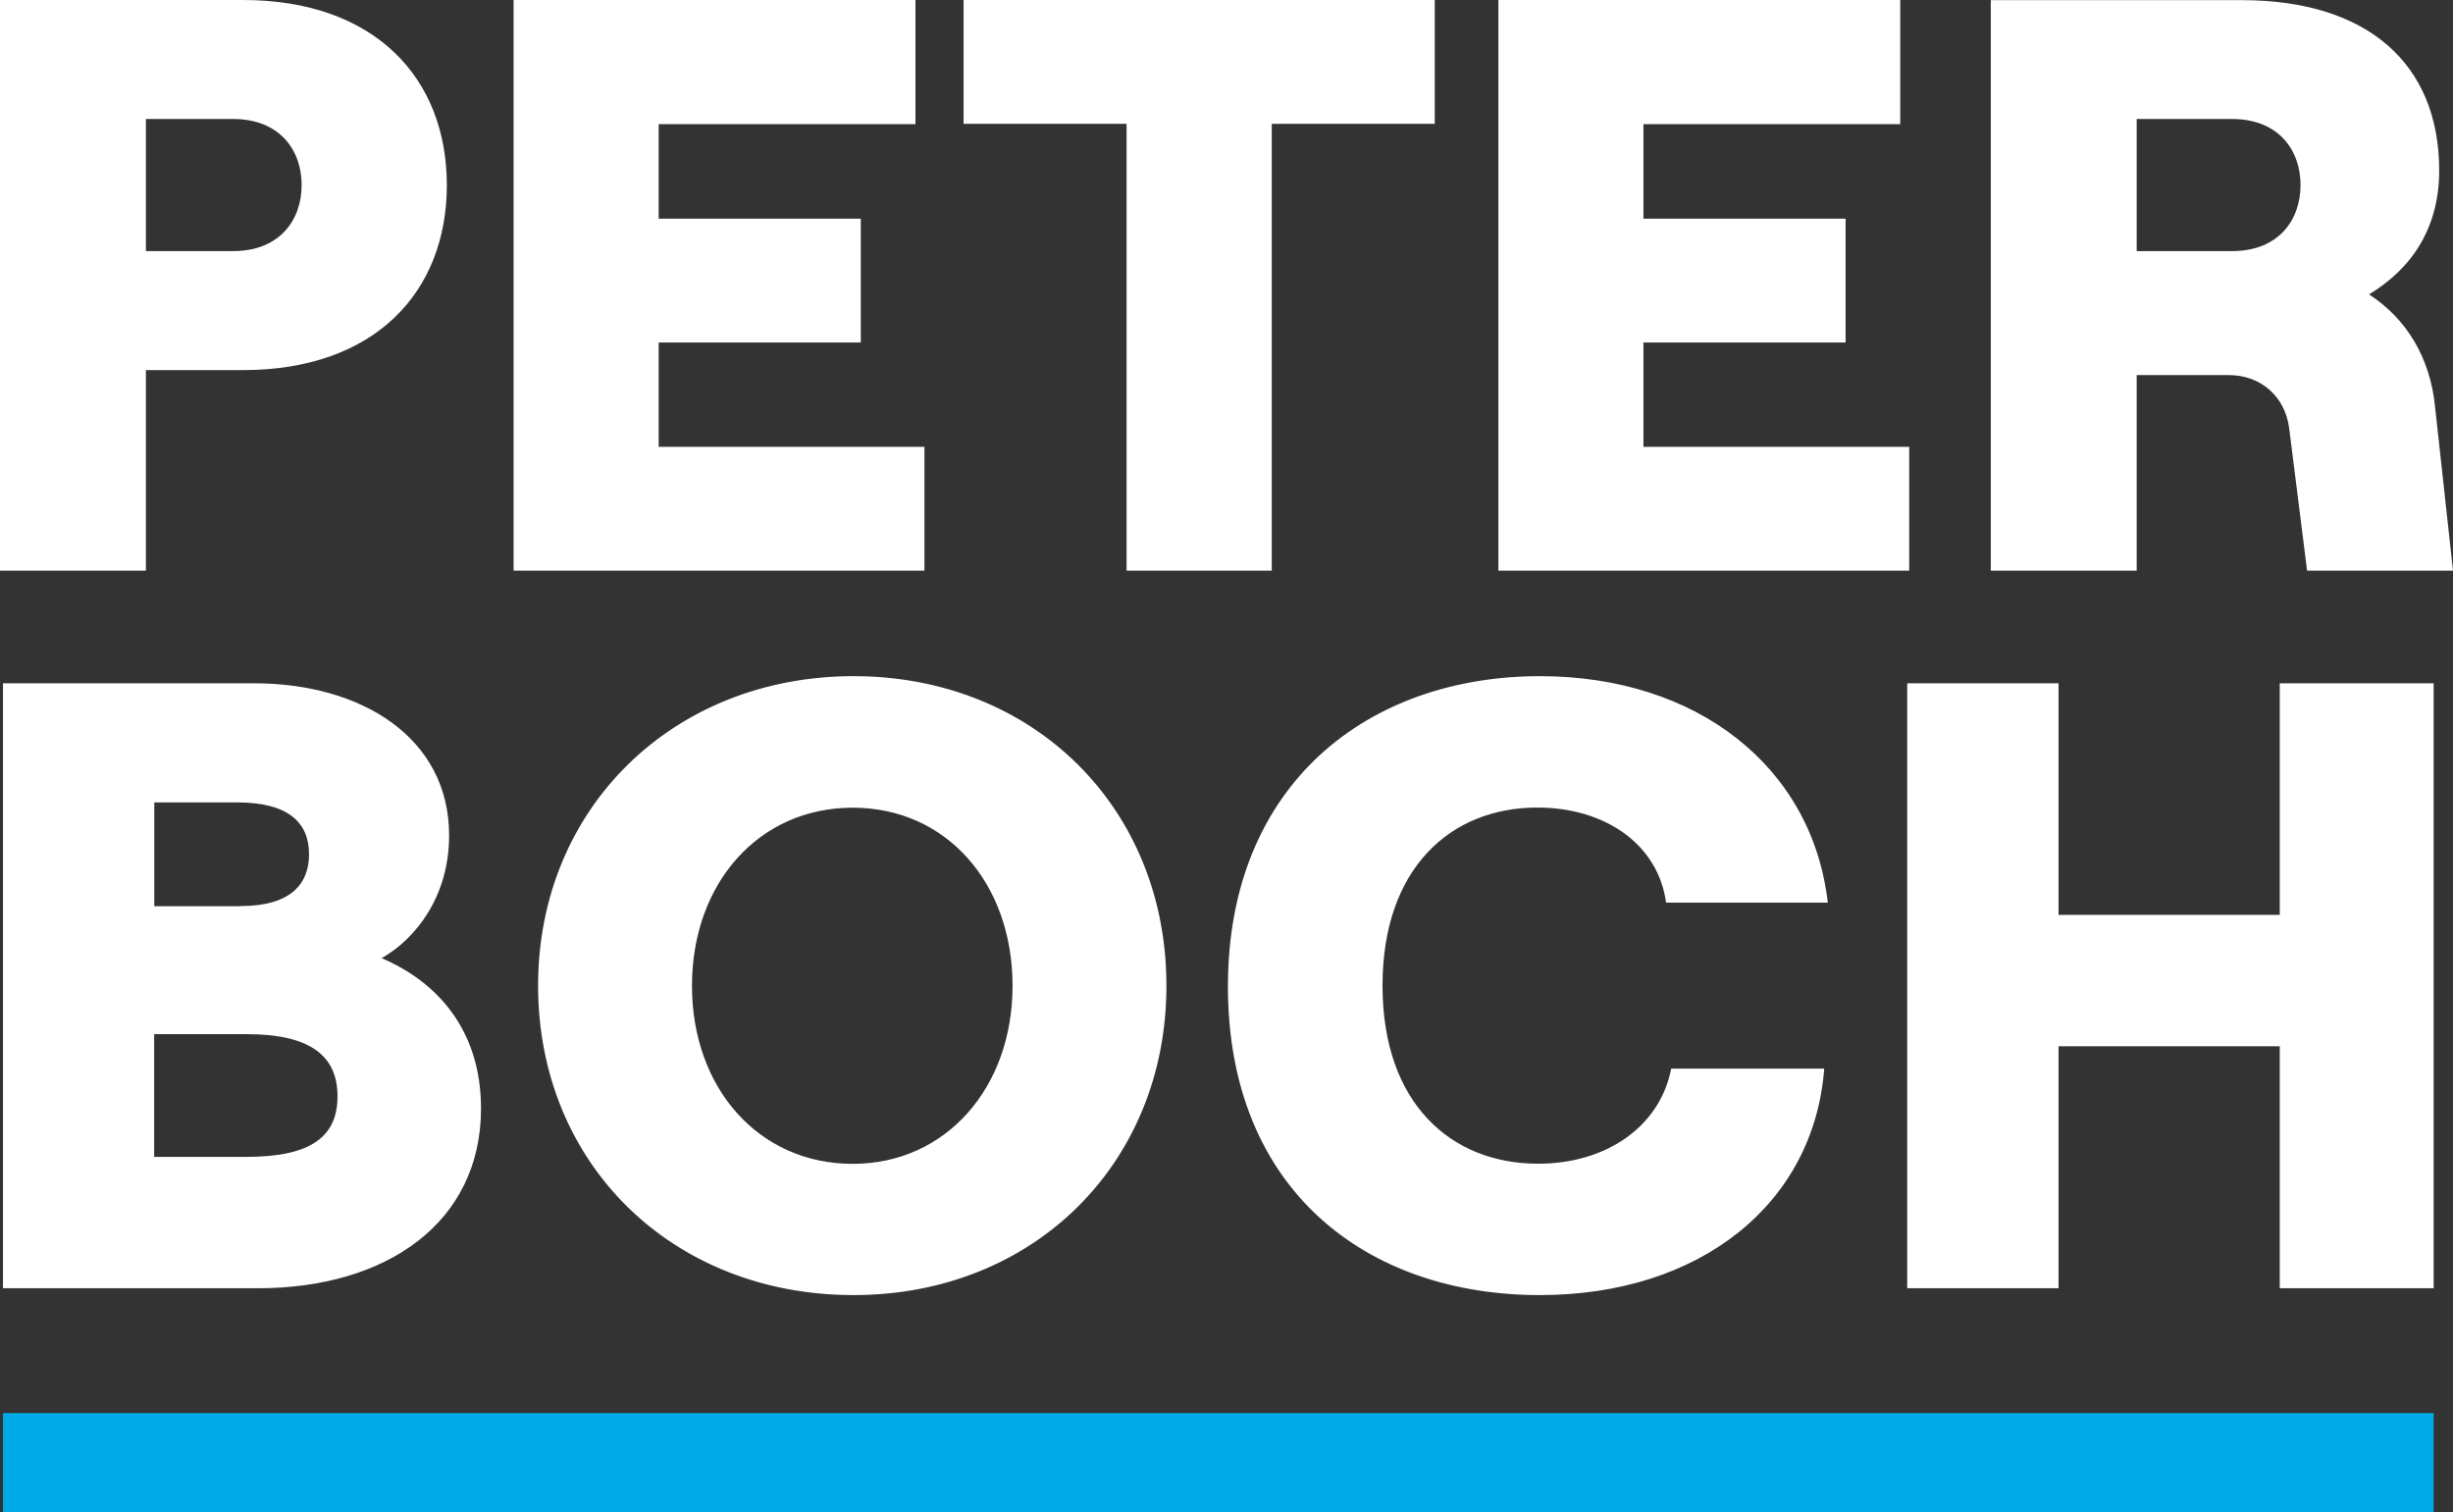
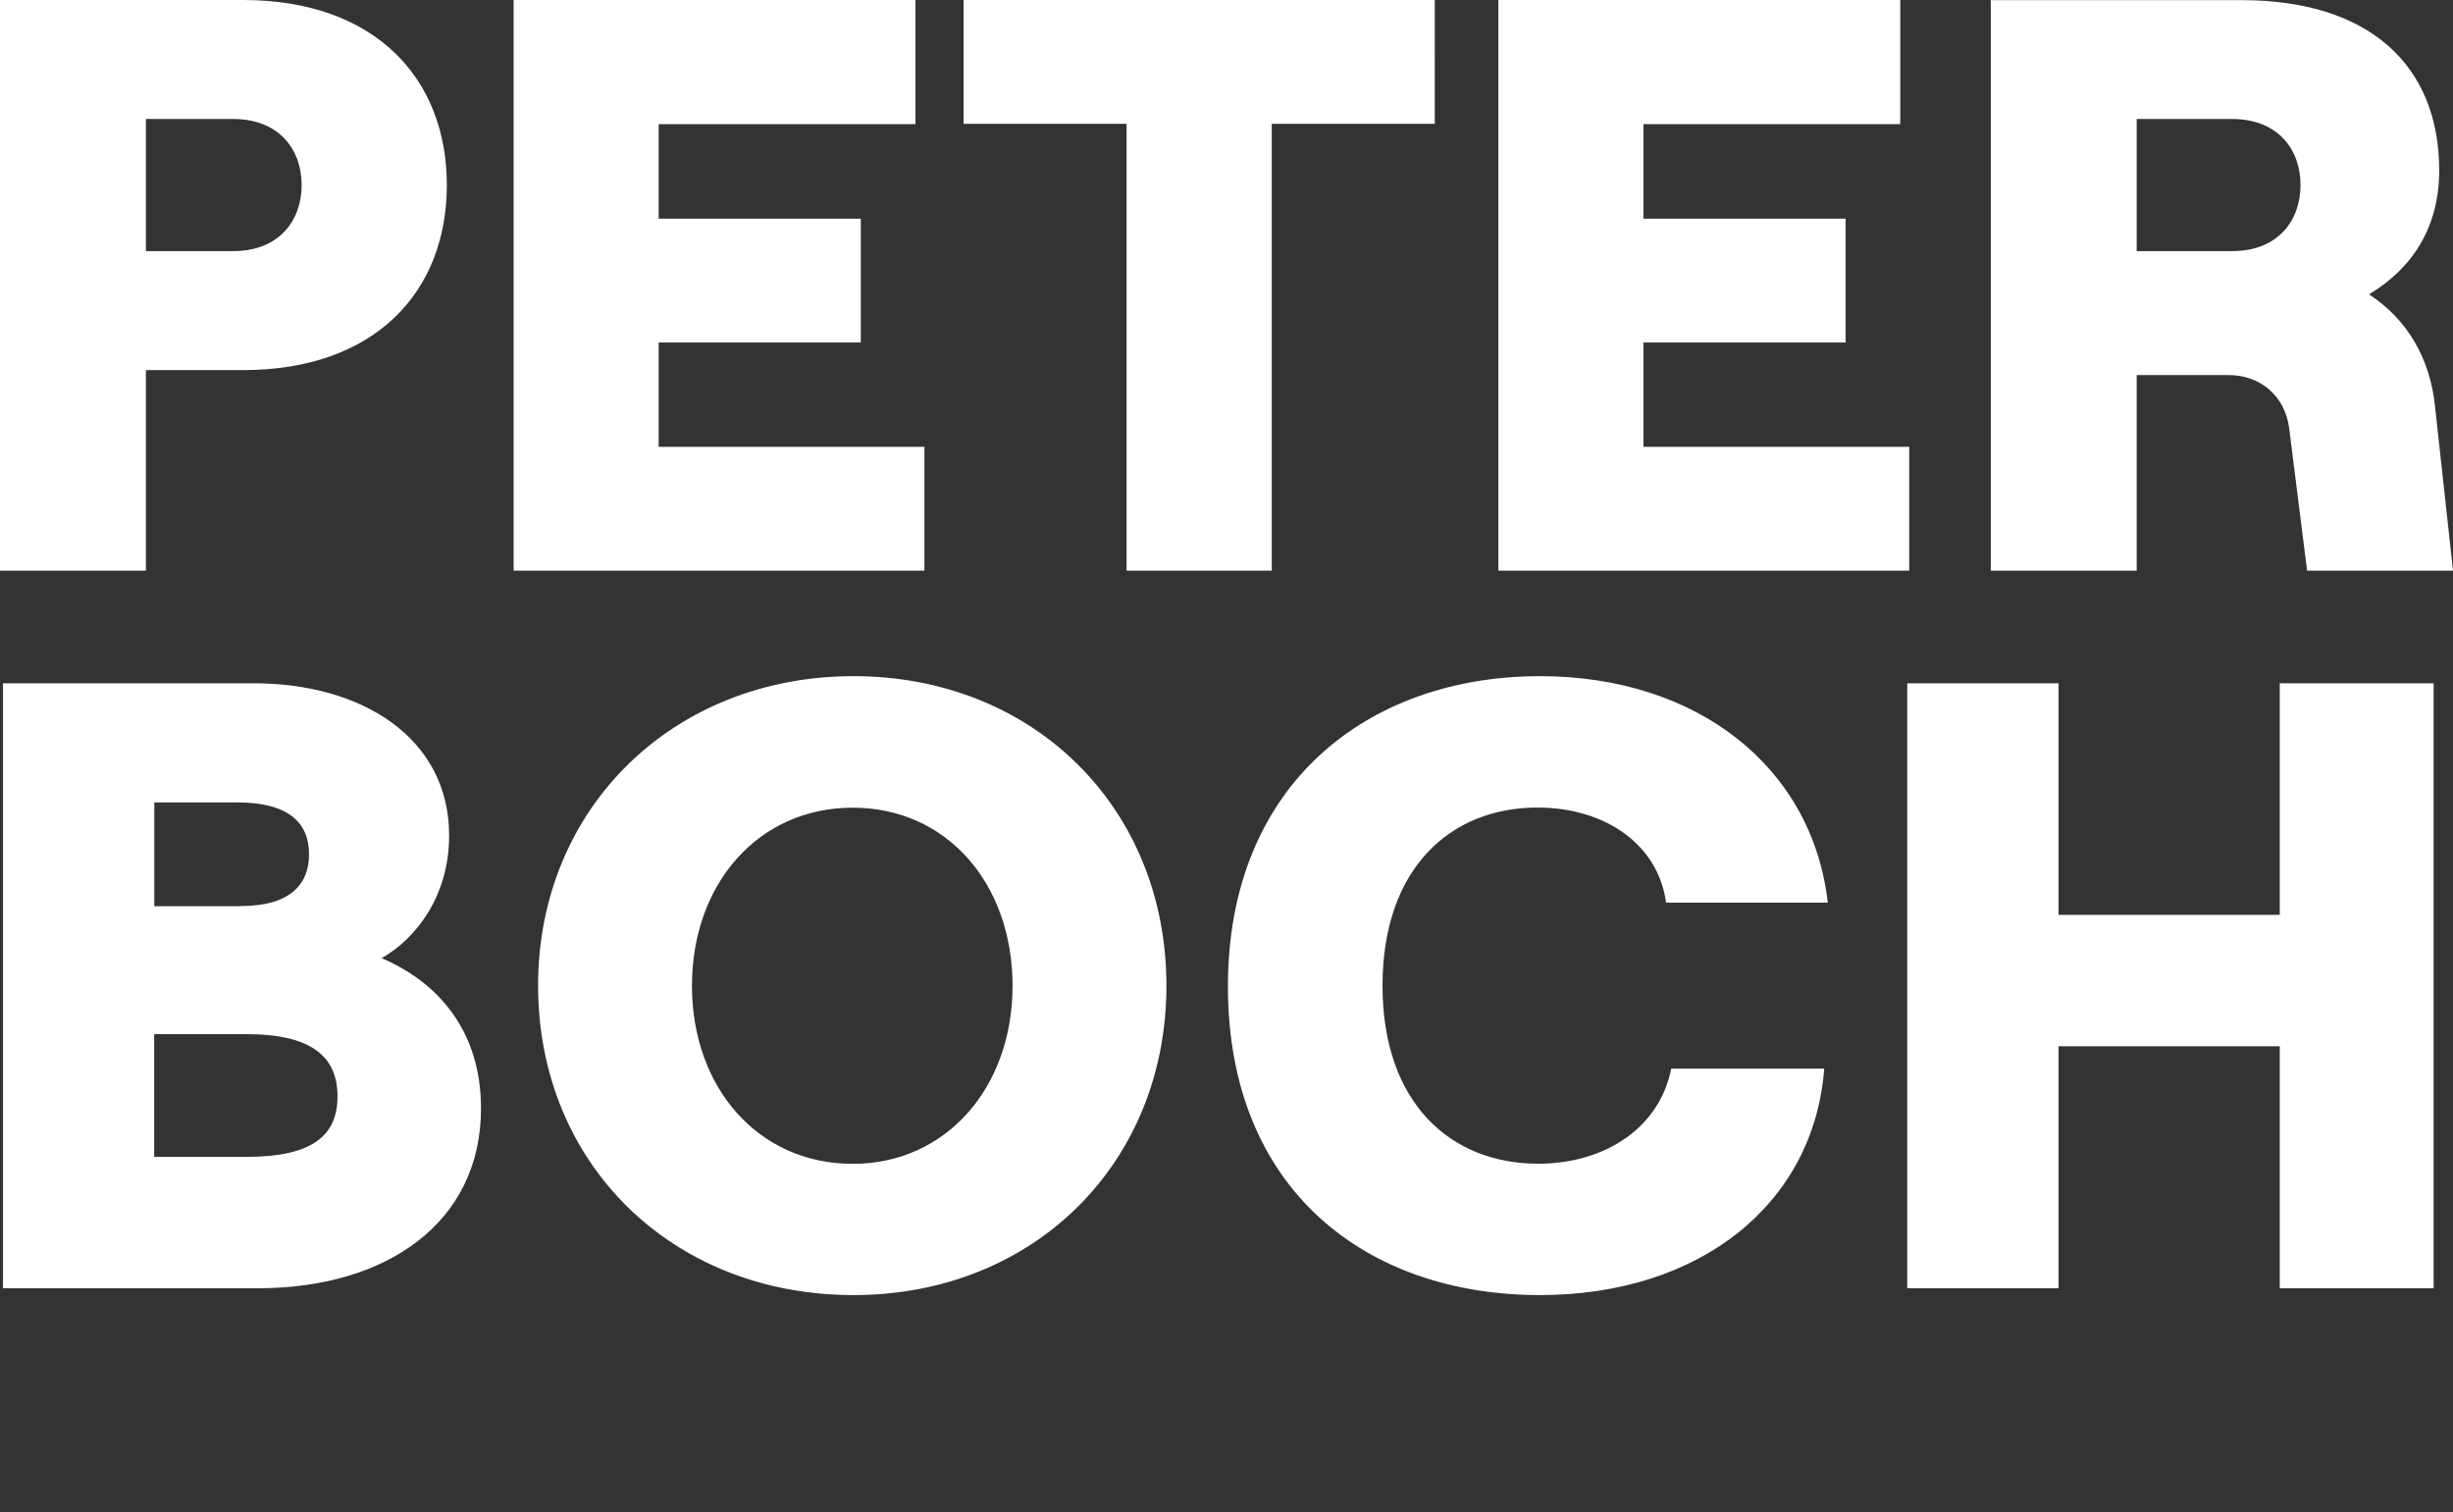
<svg xmlns="http://www.w3.org/2000/svg" id="Ebene_1" data-name="Ebene 1" viewBox="0 0 172.32 106.24">
  <rect x="0" y="0" width="172.32" height="106.24" fill="#333333" stroke="none" />
  <defs>
    <style>
      .cls-1 {
        fill: #00abe8;
      }

      .cls-2 {
        fill: #fff;
      }
    </style>
  </defs>
  <path class="cls-2" d="M160.15,90.5h10.81v-42.5h-10.81v16.27h-15.54v-16.27h-10.63v42.5h10.63v-17h15.54v17ZM108.17,90.98c11.23,0,19.25-6.38,19.98-15.91h-10.75c-.79,4.07-4.55,6.68-9.35,6.68-6.13,0-10.93-4.25-10.93-12.51s4.8-12.51,10.87-12.51c4.8,0,8.5,2.61,9.05,6.68h11.36c-1.09-9.53-9.17-15.91-20.22-15.91-12.02,0-21.92,7.53-21.92,21.8s9.72,21.68,21.92,21.68M59.9,81.76c-6.62,0-11.29-5.34-11.29-12.51s4.67-12.51,11.29-12.51,11.23,5.34,11.23,12.51-4.68,12.51-11.23,12.51M59.96,90.98c12.63,0,21.98-9.23,21.98-21.74s-9.35-21.74-21.98-21.74-22.16,9.23-22.16,21.74,9.41,21.74,22.16,21.74M16.91,63.66h-6.07v-7.29h5.83c3.64,0,5.04,1.46,5.04,3.64s-1.4,3.64-4.8,3.64M17.33,81.27h-6.5v-8.62h6.5c4.55,0,6.38,1.58,6.38,4.37s-1.82,4.25-6.38,4.25M.21,90.5h17.91c9.05,0,15.67-4.62,15.67-12.63,0-5.59-3.16-8.93-6.98-10.56,2.37-1.34,4.74-4.31,4.74-8.62,0-6.86-6.13-10.69-13.72-10.69H.21v42.5Z" />
  <path class="cls-2" d="M156.8,17.64h-6.7v-9.28h6.7c3.26,0,4.81,2.18,4.81,4.64s-1.55,4.64-4.81,4.64M139.85,40.09h10.25v-13.74h6.47c2.23,0,3.95,1.49,4.24,3.72l1.26,10.02h10.25l-1.26-11.51c-.34-3.44-2-6.19-4.64-7.9,3.04-1.83,4.93-4.7,4.93-8.7,0-7.5-5.04-11.97-13.86-11.97h-17.64v40.09ZM105.26,40.09h28.86v-8.7h-18.67v-7.33h14.2v-8.7h-14.2v-6.64h18.04V0h-28.23v40.09ZM79.15,40.09h10.19V8.7h11.45V0h-33.1v8.7h11.45v31.38ZM36.08,40.09h28.86v-8.7h-18.67v-7.33h14.2v-8.7h-14.2v-6.64h18.04V0h-28.23v40.09ZM16.38,17.64h-6.13v-9.28h6.13c3.26,0,4.81,2.18,4.81,4.64s-1.55,4.64-4.81,4.64M0,40.09h10.25v-14.09h6.82c9.28,0,14.32-5.5,14.32-13S26.34,0,17.07,0H0v40.09Z" />
-   <rect class="cls-1" x=".21" y="99.27" width="170.75" height="6.98" />
</svg>